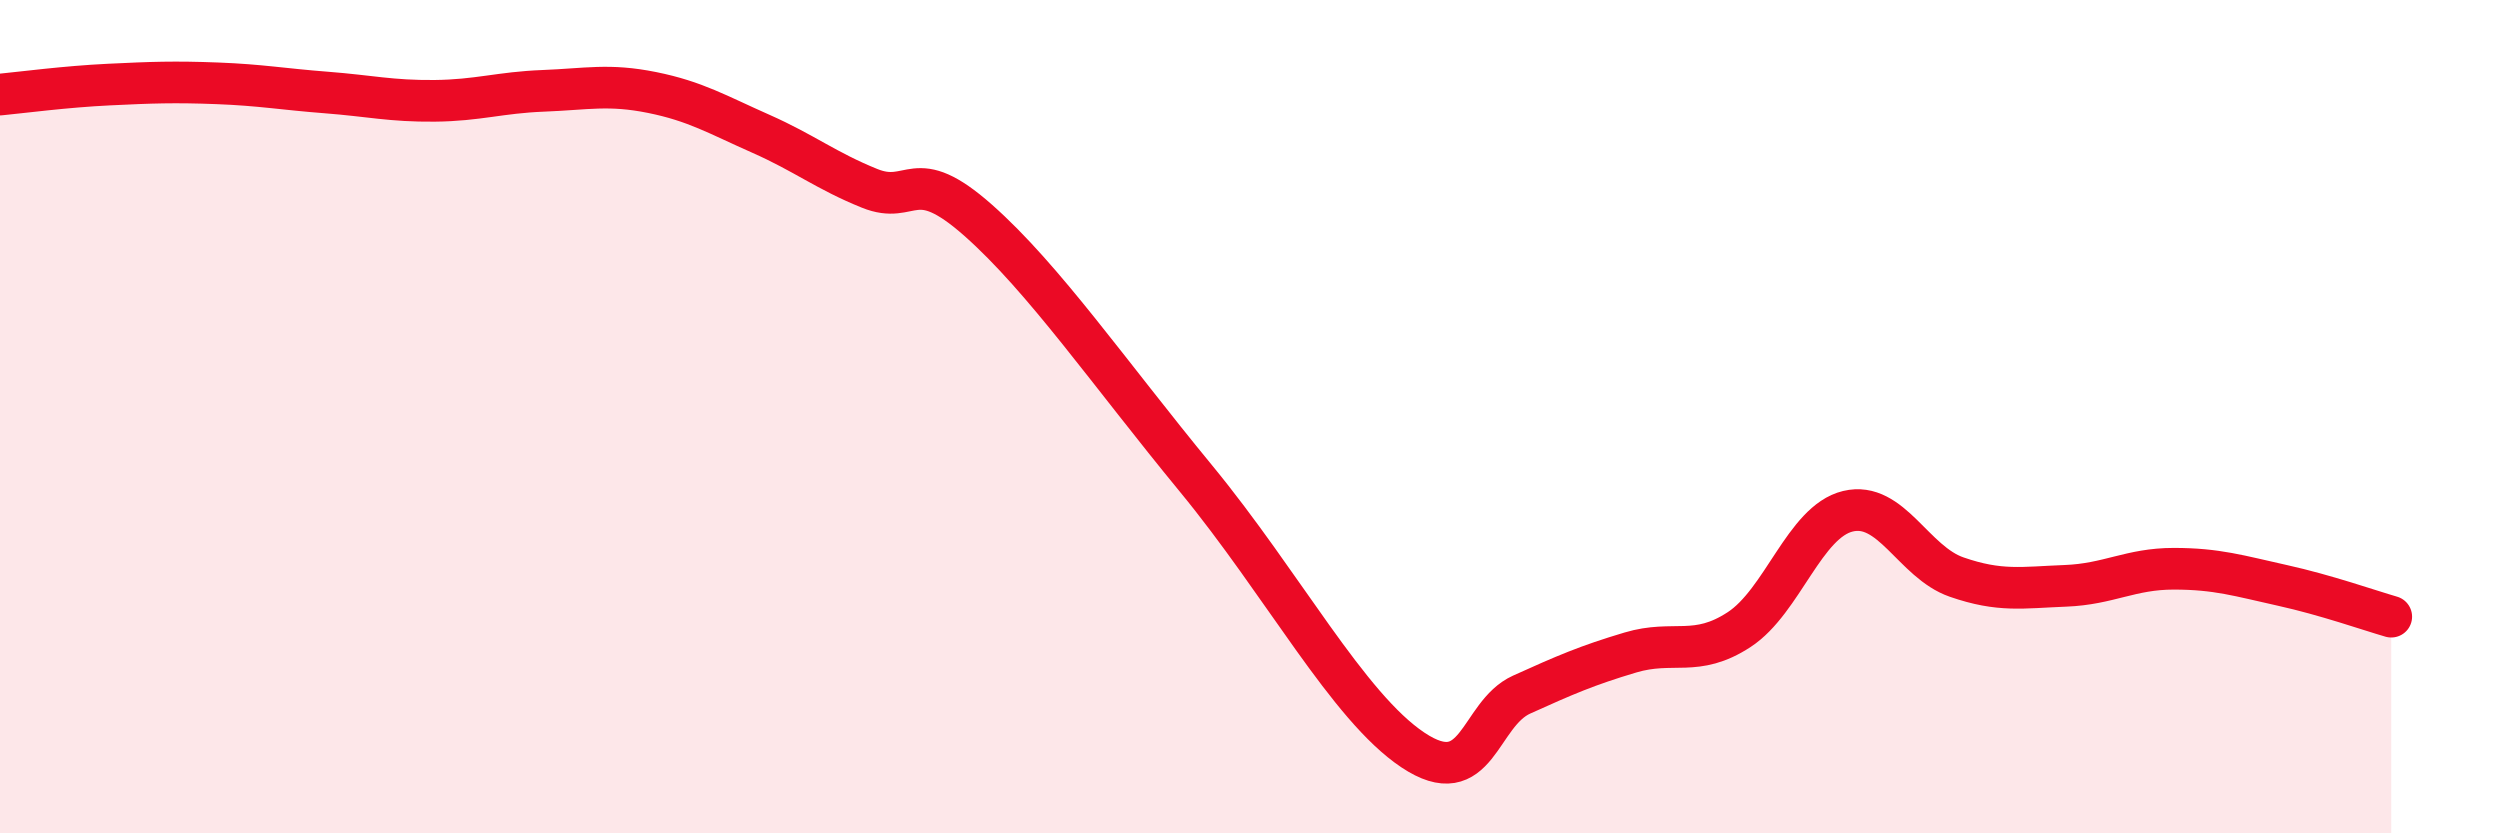
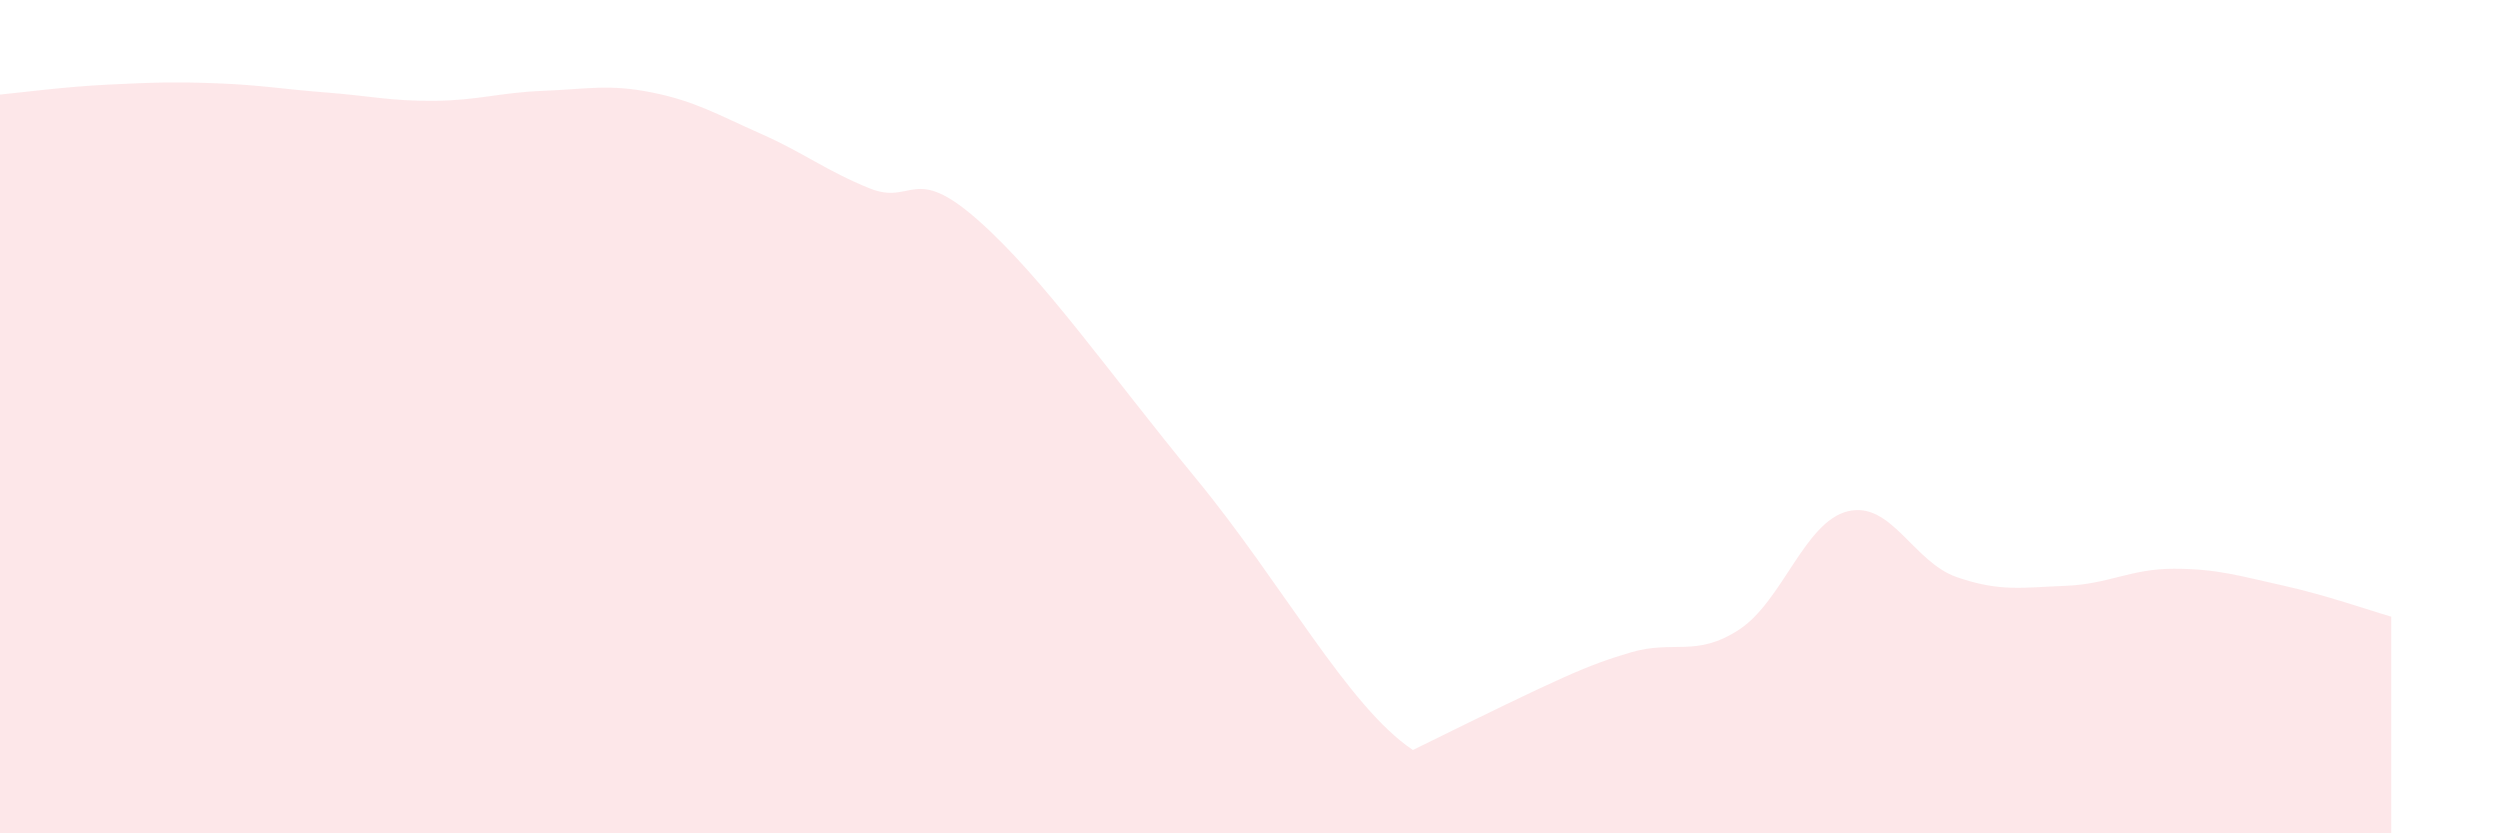
<svg xmlns="http://www.w3.org/2000/svg" width="60" height="20" viewBox="0 0 60 20">
-   <path d="M 0,2.27 C 0.52,2.22 1.57,2.08 2.61,2.03 C 3.65,1.98 4.18,1.96 5.22,2 C 6.26,2.04 6.79,2.14 7.83,2.22 C 8.87,2.3 9.39,2.43 10.43,2.42 C 11.47,2.41 12,2.22 13.04,2.18 C 14.08,2.14 14.61,2.01 15.65,2.22 C 16.69,2.43 17.22,2.75 18.26,3.21 C 19.3,3.67 19.83,4.1 20.87,4.52 C 21.91,4.94 21.91,3.9 23.48,5.29 C 25.05,6.68 26.61,8.94 28.7,11.48 C 30.79,14.02 32.35,16.96 33.91,18 C 35.47,19.04 35.48,17.14 36.52,16.67 C 37.56,16.2 38.09,15.97 39.13,15.66 C 40.17,15.35 40.7,15.79 41.74,15.11 C 42.78,14.43 43.31,12.52 44.35,12.27 C 45.39,12.02 45.92,13.49 46.96,13.85 C 48,14.21 48.53,14.1 49.57,14.06 C 50.61,14.02 51.13,13.65 52.17,13.65 C 53.21,13.65 53.74,13.82 54.78,14.05 C 55.82,14.28 56.87,14.65 57.39,14.8L57.39 20L0 20Z" fill="#EB0A25" opacity="0.1" stroke-linecap="round" stroke-linejoin="round" />
-   <path d="M 0,2.27 C 0.52,2.22 1.57,2.08 2.61,2.03 C 3.65,1.98 4.18,1.96 5.22,2 C 6.26,2.04 6.79,2.14 7.83,2.22 C 8.87,2.3 9.39,2.43 10.43,2.42 C 11.47,2.41 12,2.22 13.04,2.18 C 14.08,2.14 14.61,2.01 15.65,2.22 C 16.69,2.43 17.22,2.75 18.26,3.21 C 19.3,3.67 19.83,4.1 20.87,4.52 C 21.91,4.94 21.91,3.9 23.48,5.29 C 25.05,6.68 26.61,8.94 28.7,11.48 C 30.79,14.02 32.35,16.96 33.91,18 C 35.47,19.04 35.48,17.14 36.52,16.67 C 37.56,16.2 38.09,15.97 39.13,15.66 C 40.17,15.35 40.7,15.79 41.74,15.11 C 42.78,14.43 43.31,12.52 44.35,12.27 C 45.39,12.02 45.92,13.49 46.96,13.85 C 48,14.21 48.53,14.1 49.57,14.06 C 50.61,14.02 51.13,13.65 52.17,13.65 C 53.21,13.65 53.74,13.82 54.78,14.05 C 55.82,14.28 56.87,14.65 57.39,14.8" stroke="#EB0A25" stroke-width="1" fill="none" stroke-linecap="round" stroke-linejoin="round" />
+   <path d="M 0,2.27 C 0.52,2.22 1.57,2.08 2.61,2.03 C 3.65,1.98 4.18,1.96 5.22,2 C 6.26,2.04 6.79,2.14 7.83,2.22 C 8.87,2.3 9.39,2.43 10.43,2.42 C 11.47,2.41 12,2.22 13.04,2.18 C 14.08,2.14 14.61,2.01 15.65,2.22 C 16.69,2.43 17.22,2.75 18.26,3.21 C 19.3,3.67 19.83,4.1 20.87,4.52 C 21.91,4.94 21.91,3.9 23.48,5.29 C 25.05,6.68 26.61,8.94 28.7,11.48 C 30.79,14.02 32.35,16.96 33.91,18 C 37.56,16.2 38.09,15.97 39.13,15.66 C 40.17,15.35 40.7,15.79 41.74,15.11 C 42.78,14.43 43.31,12.52 44.35,12.27 C 45.39,12.02 45.92,13.49 46.96,13.85 C 48,14.21 48.53,14.1 49.57,14.06 C 50.61,14.02 51.13,13.65 52.17,13.65 C 53.21,13.65 53.74,13.82 54.78,14.05 C 55.82,14.28 56.87,14.65 57.39,14.8L57.39 20L0 20Z" fill="#EB0A25" opacity="0.1" stroke-linecap="round" stroke-linejoin="round" />
</svg>